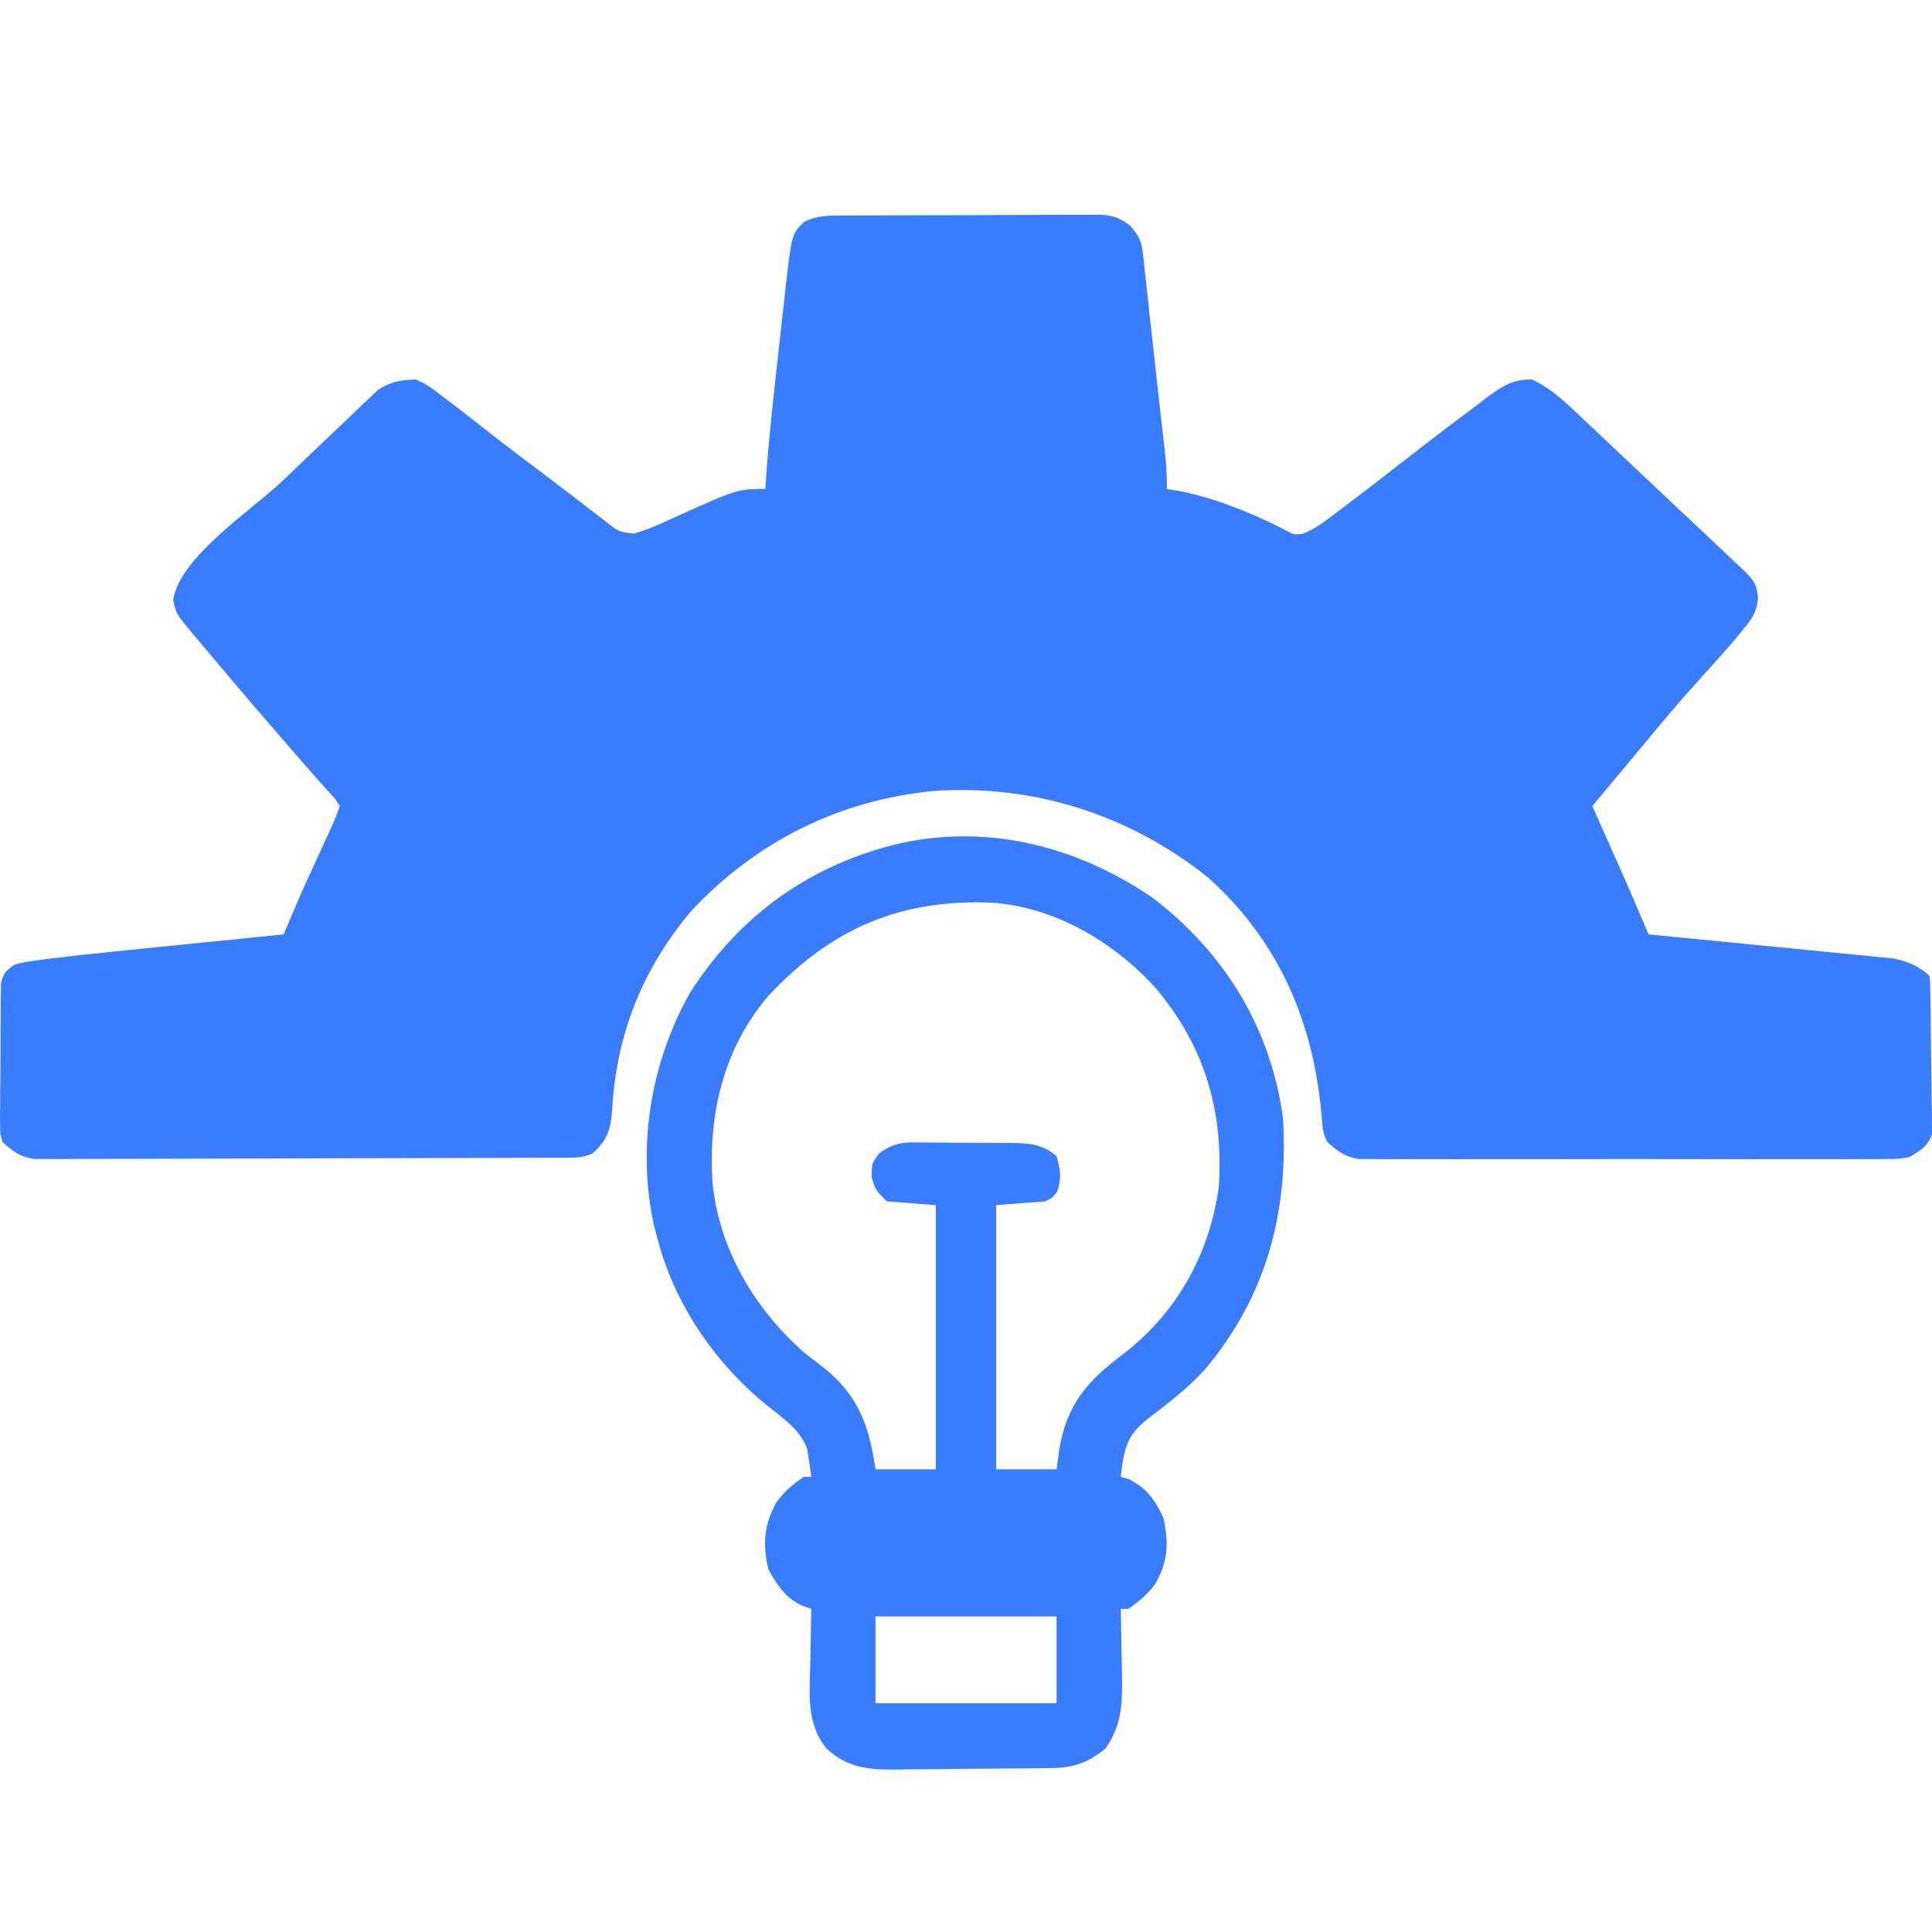
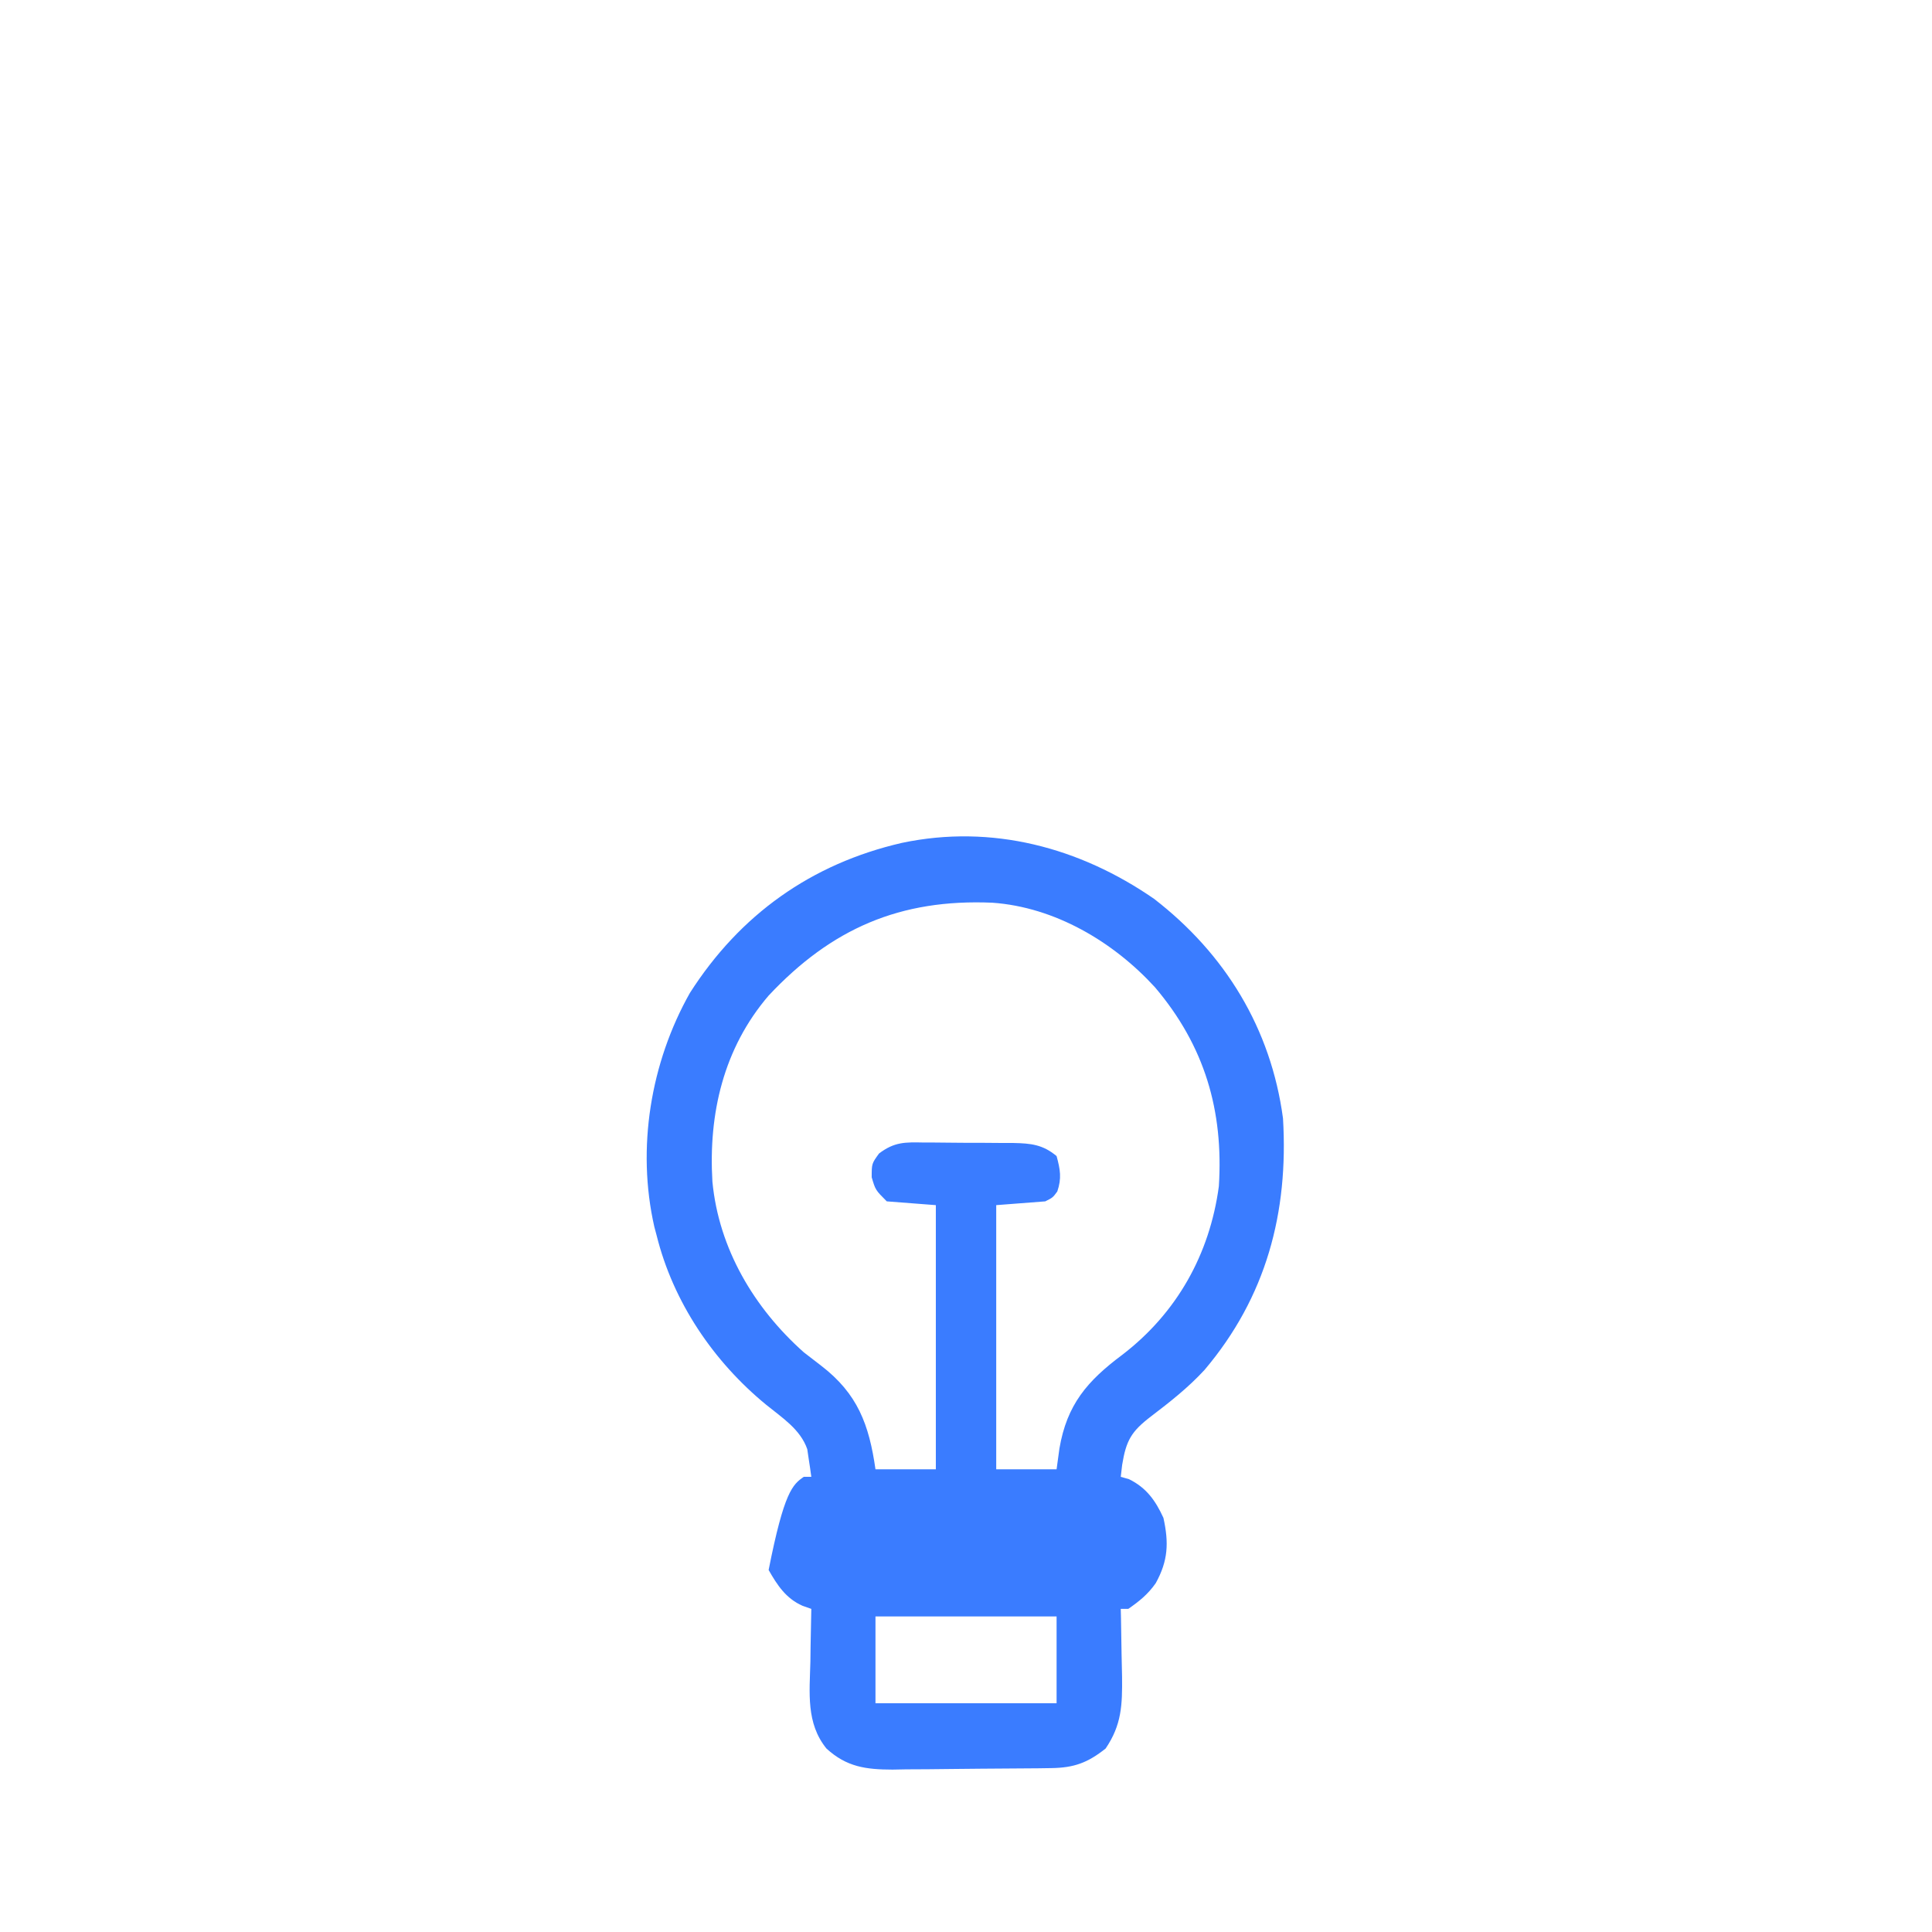
<svg xmlns="http://www.w3.org/2000/svg" width="90" height="90" viewBox="0 0 90 90" fill="none">
-   <path d="M39.272 10.041C39.409 10.04 39.546 10.038 39.688 10.037C40.14 10.033 40.593 10.033 41.046 10.033C41.361 10.032 41.677 10.03 41.992 10.029C42.653 10.026 43.314 10.026 43.974 10.027C44.82 10.028 45.666 10.023 46.512 10.016C47.164 10.011 47.815 10.011 48.466 10.011C48.778 10.011 49.09 10.009 49.402 10.006C49.838 10.002 50.274 10.004 50.711 10.007C50.839 10.005 50.968 10.002 51.1 10C51.798 10.011 52.097 10.106 52.653 10.515C53.026 10.972 53.17 11.178 53.231 11.736C53.257 11.946 53.257 11.946 53.284 12.161C53.298 12.312 53.313 12.462 53.328 12.617C53.346 12.776 53.365 12.934 53.384 13.098C53.442 13.605 53.495 14.113 53.547 14.621C53.585 14.954 53.622 15.286 53.66 15.618C53.735 16.275 53.807 16.932 53.877 17.589C53.945 18.232 54.016 18.874 54.09 19.517C54.108 19.669 54.125 19.82 54.143 19.977C54.176 20.262 54.209 20.547 54.243 20.832C54.318 21.484 54.373 22.122 54.354 22.777C54.574 22.813 54.794 22.849 55.02 22.887C56.643 23.225 58.257 23.874 59.719 24.612C60.276 24.916 60.276 24.916 60.679 24.868C61.278 24.638 61.746 24.267 62.243 23.887C62.413 23.76 62.413 23.76 62.585 23.63C63.783 22.726 64.966 21.805 66.15 20.884C67.01 20.216 67.877 19.557 68.754 18.908C68.888 18.805 69.022 18.702 69.159 18.596C69.872 18.061 70.419 17.657 71.372 17.677C72.126 18.038 72.674 18.506 73.269 19.066C73.36 19.151 73.451 19.237 73.544 19.325C73.843 19.605 74.14 19.886 74.437 20.167C74.645 20.363 74.853 20.558 75.061 20.754C75.495 21.163 75.929 21.572 76.362 21.982C76.918 22.508 77.476 23.032 78.033 23.556C78.462 23.96 78.89 24.363 79.318 24.767C79.524 24.961 79.729 25.154 79.935 25.348C80.221 25.618 80.507 25.888 80.793 26.159C80.956 26.312 81.119 26.466 81.287 26.625C81.729 27.069 81.833 27.237 81.895 27.843C81.835 28.51 81.657 28.768 81.225 29.294C81.02 29.546 81.02 29.546 80.81 29.803C80.248 30.456 79.674 31.099 79.092 31.737C78.195 32.722 77.347 33.741 76.501 34.765C76.028 35.336 75.552 35.903 75.077 36.472C74.903 36.68 74.729 36.888 74.555 37.097C74.368 37.32 74.368 37.32 74.177 37.549C74.23 37.667 74.283 37.786 74.337 37.908C74.58 38.455 74.823 39.002 75.066 39.549C75.148 39.736 75.231 39.922 75.317 40.114C75.44 40.392 75.44 40.392 75.565 40.674C75.677 40.926 75.677 40.926 75.791 41.182C76.132 41.962 76.464 42.745 76.795 43.528C76.943 43.542 77.091 43.556 77.243 43.571C78.639 43.706 80.034 43.843 81.429 43.982C82.146 44.053 82.863 44.124 83.58 44.193C84.273 44.26 84.965 44.328 85.657 44.398C85.921 44.425 86.185 44.45 86.449 44.475C86.819 44.51 87.189 44.548 87.559 44.586C87.77 44.606 87.981 44.627 88.197 44.649C88.863 44.778 89.4 45.005 89.886 45.462C89.909 45.701 89.918 45.941 89.922 46.181C89.927 46.41 89.927 46.41 89.931 46.644C89.94 47.343 89.948 48.043 89.952 48.743C89.955 49.112 89.96 49.481 89.967 49.85C89.977 50.382 89.981 50.913 89.984 51.445C89.988 51.61 89.993 51.775 89.997 51.945C89.996 52.099 89.996 52.254 89.995 52.412C89.997 52.548 89.998 52.683 90 52.823C89.827 53.397 89.47 53.576 88.951 53.903C88.43 53.992 88.43 53.992 87.851 53.992C87.631 53.995 87.411 53.996 87.184 53.998C86.944 53.997 86.704 53.996 86.457 53.994C86.2 53.995 85.943 53.996 85.687 53.998C84.991 54.001 84.296 54 83.6 53.998C82.872 53.996 82.144 53.998 81.415 53.999C80.192 54 78.969 53.998 77.746 53.995C76.333 53.991 74.919 53.992 73.506 53.996C72.292 53.999 71.077 54 69.863 53.998C69.138 53.997 68.413 53.997 67.689 53.999C67.007 54.001 66.326 54 65.644 53.996C65.275 53.994 64.906 53.996 64.537 53.998C64.317 53.997 64.097 53.995 63.87 53.992C63.679 53.992 63.488 53.992 63.291 53.992C62.63 53.88 62.315 53.631 61.834 53.2C61.629 52.814 61.609 52.571 61.58 52.143C61.237 47.825 59.69 43.941 56.277 40.878C52.663 37.998 48.248 36.526 43.507 36.845C39.014 37.278 35.166 39.264 32.2 42.438C29.916 45.147 28.72 48.203 28.52 51.645C28.453 52.549 28.339 53.072 27.611 53.727C27.12 53.958 26.755 53.927 26.204 53.929C25.875 53.931 25.875 53.931 25.54 53.933C25.297 53.933 25.055 53.934 24.806 53.934C24.55 53.935 24.293 53.937 24.037 53.938C23.339 53.941 22.641 53.943 21.943 53.944C21.507 53.945 21.071 53.946 20.636 53.947C19.272 53.951 17.909 53.953 16.545 53.955C14.971 53.956 13.396 53.961 11.822 53.968C10.605 53.973 9.389 53.976 8.172 53.977C7.445 53.977 6.718 53.978 5.992 53.983C5.308 53.987 4.624 53.988 3.94 53.986C3.57 53.986 3.199 53.989 2.829 53.993C2.608 53.992 2.387 53.99 2.159 53.989C1.968 53.989 1.776 53.99 1.578 53.99C0.915 53.88 0.599 53.636 0.12 53.2C0.004 52.825 0.004 52.825 0.005 52.418C0.003 52.188 0.003 52.188 0 51.954C0.005 51.708 0.005 51.708 0.009 51.457C0.009 51.288 0.009 51.118 0.009 50.943C0.01 50.586 0.014 50.228 0.019 49.87C0.027 49.321 0.027 48.773 0.025 48.225C0.027 47.877 0.03 47.529 0.033 47.182C0.033 47.017 0.033 46.853 0.033 46.684C0.036 46.531 0.039 46.378 0.042 46.221C0.043 46.087 0.045 45.953 0.047 45.815C0.143 45.353 0.276 45.208 0.681 44.935C1.14 44.816 1.14 44.816 1.684 44.742C1.885 44.715 2.086 44.687 2.293 44.659C3.326 44.535 4.359 44.421 5.395 44.318C5.62 44.295 5.845 44.272 6.077 44.248C6.787 44.176 7.498 44.105 8.209 44.033C8.694 43.984 9.179 43.935 9.665 43.886C10.847 43.766 12.029 43.647 13.211 43.528C13.285 43.354 13.285 43.354 13.36 43.177C13.696 42.384 14.033 41.592 14.394 40.808C14.467 40.65 14.539 40.491 14.614 40.328C14.687 40.169 14.761 40.01 14.836 39.846C14.985 39.522 15.134 39.198 15.282 38.874C15.347 38.733 15.412 38.592 15.479 38.447C15.609 38.153 15.722 37.851 15.829 37.549C15.602 37.188 15.602 37.188 15.245 36.812C15.108 36.657 14.97 36.503 14.829 36.343C14.711 36.213 14.711 36.213 14.592 36.08C14.092 35.52 13.607 34.951 13.118 34.383C12.906 34.138 12.694 33.893 12.482 33.648C11.785 32.842 11.093 32.032 10.406 31.218C10.32 31.117 10.235 31.015 10.147 30.911C9.863 30.574 9.579 30.236 9.296 29.899C9.205 29.791 9.114 29.684 9.021 29.573C8.2 28.593 8.2 28.593 8.068 27.943C8.384 25.94 11.649 23.833 13.173 22.39C13.574 22.009 13.973 21.628 14.371 21.245C14.855 20.779 15.342 20.316 15.831 19.855C16.016 19.68 16.199 19.504 16.382 19.327C16.637 19.08 16.897 18.836 17.156 18.593C17.302 18.454 17.448 18.315 17.598 18.172C18.2 17.768 18.65 17.706 19.383 17.677C19.929 17.944 19.929 17.944 20.505 18.381C20.622 18.468 20.739 18.557 20.86 18.647C21.26 18.95 21.654 19.258 22.047 19.567C22.333 19.79 22.618 20.012 22.903 20.235C23.039 20.34 23.175 20.446 23.314 20.555C23.888 21.001 24.47 21.437 25.053 21.872C25.474 22.189 25.894 22.509 26.312 22.83C26.515 22.985 26.515 22.985 26.721 23.143C26.991 23.35 27.259 23.556 27.528 23.763C27.652 23.858 27.775 23.953 27.903 24.05C28.013 24.135 28.124 24.22 28.238 24.308C28.813 24.767 28.813 24.767 29.527 24.858C30.173 24.674 30.761 24.409 31.363 24.129C34.354 22.777 34.354 22.777 35.653 22.777C35.665 22.583 35.665 22.583 35.678 22.386C35.81 20.477 36.018 18.577 36.233 16.675C36.296 16.114 36.357 15.553 36.419 14.991C36.459 14.63 36.5 14.269 36.54 13.909C36.558 13.743 36.576 13.577 36.595 13.406C36.882 10.906 36.882 10.906 37.451 10.345C38.054 10.034 38.601 10.039 39.272 10.041Z" fill="#3A7CFF" />
-   <path d="M53.758 41.869C57.07 44.426 59.207 47.911 59.767 52.097C60.029 56.487 58.987 60.421 56.109 63.819C55.354 64.639 54.499 65.31 53.615 65.984C52.703 66.682 52.461 67.097 52.275 68.236C52.242 68.513 52.242 68.513 52.209 68.796C52.336 68.832 52.462 68.869 52.593 68.906C53.398 69.3 53.829 69.902 54.197 70.708C54.454 71.874 54.415 72.706 53.84 73.748C53.478 74.266 53.079 74.587 52.56 74.948C52.444 74.948 52.328 74.948 52.209 74.948C52.214 75.169 52.214 75.169 52.22 75.394C52.232 75.946 52.241 76.498 52.247 77.049C52.252 77.403 52.261 77.757 52.27 78.111C52.284 79.426 52.252 80.349 51.505 81.452C50.666 82.121 50.025 82.351 48.966 82.365C48.77 82.368 48.574 82.371 48.372 82.374C47.475 82.382 46.578 82.389 45.68 82.393C45.207 82.395 44.735 82.4 44.262 82.407C43.579 82.417 42.897 82.421 42.215 82.423C42.004 82.427 41.794 82.431 41.577 82.435C40.338 82.432 39.434 82.312 38.498 81.452C37.544 80.273 37.714 78.855 37.751 77.409C37.754 77.17 37.757 76.931 37.76 76.692C37.768 76.111 37.78 75.53 37.794 74.948C37.659 74.901 37.524 74.853 37.385 74.804C36.617 74.465 36.212 73.852 35.806 73.136C35.514 71.996 35.585 71.023 36.163 69.991C36.528 69.479 36.927 69.155 37.443 68.796C37.559 68.796 37.675 68.796 37.794 68.796C37.759 68.521 37.717 68.246 37.674 67.972C37.651 67.819 37.629 67.666 37.606 67.509C37.286 66.583 36.43 66.04 35.692 65.44C33.239 63.428 31.36 60.659 30.587 57.546C30.552 57.414 30.516 57.282 30.48 57.145C29.65 53.486 30.306 49.505 32.137 46.257C34.469 42.606 37.797 40.235 42.013 39.265C46.206 38.381 50.295 39.477 53.758 41.869ZM35.805 46.379C33.702 48.834 32.998 51.883 33.187 55.047C33.485 58.172 35.13 60.936 37.443 62.995C37.712 63.206 37.983 63.415 38.256 63.622C39.953 64.927 40.486 66.364 40.783 68.445C41.711 68.445 42.639 68.445 43.595 68.445C43.595 64.384 43.595 60.324 43.595 56.14C42.841 56.082 42.087 56.024 41.31 55.964C40.783 55.437 40.783 55.437 40.607 54.843C40.607 54.206 40.607 54.206 40.949 53.734C41.668 53.19 42.164 53.205 43.041 53.223C43.189 53.223 43.338 53.223 43.492 53.223C43.805 53.224 44.119 53.227 44.433 53.232C44.912 53.239 45.391 53.239 45.87 53.238C46.176 53.24 46.481 53.242 46.787 53.245C46.929 53.245 47.072 53.245 47.219 53.245C48.02 53.262 48.582 53.318 49.22 53.855C49.39 54.476 49.463 54.889 49.253 55.503C49.044 55.788 49.044 55.788 48.693 55.964C47.939 56.022 47.185 56.08 46.408 56.14C46.408 60.2 46.408 64.261 46.408 68.445C47.336 68.445 48.264 68.445 49.22 68.445C49.286 67.966 49.286 67.966 49.352 67.478C49.7 65.436 50.642 64.336 52.275 63.116C54.82 61.168 56.353 58.431 56.779 55.261C57.001 51.744 56.123 48.727 53.804 45.992C51.868 43.874 49.144 42.258 46.229 42.052C41.933 41.866 38.731 43.256 35.805 46.379ZM40.783 75.3C40.783 76.634 40.783 77.968 40.783 79.343C43.567 79.343 46.352 79.343 49.22 79.343C49.22 78.009 49.22 76.675 49.22 75.3C46.436 75.3 43.652 75.3 40.783 75.3Z" fill="#3A7CFF" />
+   <path d="M53.758 41.869C57.07 44.426 59.207 47.911 59.767 52.097C60.029 56.487 58.987 60.421 56.109 63.819C55.354 64.639 54.499 65.31 53.615 65.984C52.703 66.682 52.461 67.097 52.275 68.236C52.242 68.513 52.242 68.513 52.209 68.796C52.336 68.832 52.462 68.869 52.593 68.906C53.398 69.3 53.829 69.902 54.197 70.708C54.454 71.874 54.415 72.706 53.84 73.748C53.478 74.266 53.079 74.587 52.56 74.948C52.444 74.948 52.328 74.948 52.209 74.948C52.214 75.169 52.214 75.169 52.22 75.394C52.232 75.946 52.241 76.498 52.247 77.049C52.252 77.403 52.261 77.757 52.27 78.111C52.284 79.426 52.252 80.349 51.505 81.452C50.666 82.121 50.025 82.351 48.966 82.365C48.77 82.368 48.574 82.371 48.372 82.374C47.475 82.382 46.578 82.389 45.68 82.393C45.207 82.395 44.735 82.4 44.262 82.407C43.579 82.417 42.897 82.421 42.215 82.423C42.004 82.427 41.794 82.431 41.577 82.435C40.338 82.432 39.434 82.312 38.498 81.452C37.544 80.273 37.714 78.855 37.751 77.409C37.754 77.17 37.757 76.931 37.76 76.692C37.768 76.111 37.78 75.53 37.794 74.948C37.659 74.901 37.524 74.853 37.385 74.804C36.617 74.465 36.212 73.852 35.806 73.136C36.528 69.479 36.927 69.155 37.443 68.796C37.559 68.796 37.675 68.796 37.794 68.796C37.759 68.521 37.717 68.246 37.674 67.972C37.651 67.819 37.629 67.666 37.606 67.509C37.286 66.583 36.43 66.04 35.692 65.44C33.239 63.428 31.36 60.659 30.587 57.546C30.552 57.414 30.516 57.282 30.48 57.145C29.65 53.486 30.306 49.505 32.137 46.257C34.469 42.606 37.797 40.235 42.013 39.265C46.206 38.381 50.295 39.477 53.758 41.869ZM35.805 46.379C33.702 48.834 32.998 51.883 33.187 55.047C33.485 58.172 35.13 60.936 37.443 62.995C37.712 63.206 37.983 63.415 38.256 63.622C39.953 64.927 40.486 66.364 40.783 68.445C41.711 68.445 42.639 68.445 43.595 68.445C43.595 64.384 43.595 60.324 43.595 56.14C42.841 56.082 42.087 56.024 41.31 55.964C40.783 55.437 40.783 55.437 40.607 54.843C40.607 54.206 40.607 54.206 40.949 53.734C41.668 53.19 42.164 53.205 43.041 53.223C43.189 53.223 43.338 53.223 43.492 53.223C43.805 53.224 44.119 53.227 44.433 53.232C44.912 53.239 45.391 53.239 45.87 53.238C46.176 53.24 46.481 53.242 46.787 53.245C46.929 53.245 47.072 53.245 47.219 53.245C48.02 53.262 48.582 53.318 49.22 53.855C49.39 54.476 49.463 54.889 49.253 55.503C49.044 55.788 49.044 55.788 48.693 55.964C47.939 56.022 47.185 56.08 46.408 56.14C46.408 60.2 46.408 64.261 46.408 68.445C47.336 68.445 48.264 68.445 49.22 68.445C49.286 67.966 49.286 67.966 49.352 67.478C49.7 65.436 50.642 64.336 52.275 63.116C54.82 61.168 56.353 58.431 56.779 55.261C57.001 51.744 56.123 48.727 53.804 45.992C51.868 43.874 49.144 42.258 46.229 42.052C41.933 41.866 38.731 43.256 35.805 46.379ZM40.783 75.3C40.783 76.634 40.783 77.968 40.783 79.343C43.567 79.343 46.352 79.343 49.22 79.343C49.22 78.009 49.22 76.675 49.22 75.3C46.436 75.3 43.652 75.3 40.783 75.3Z" fill="#3A7CFF" />
</svg>